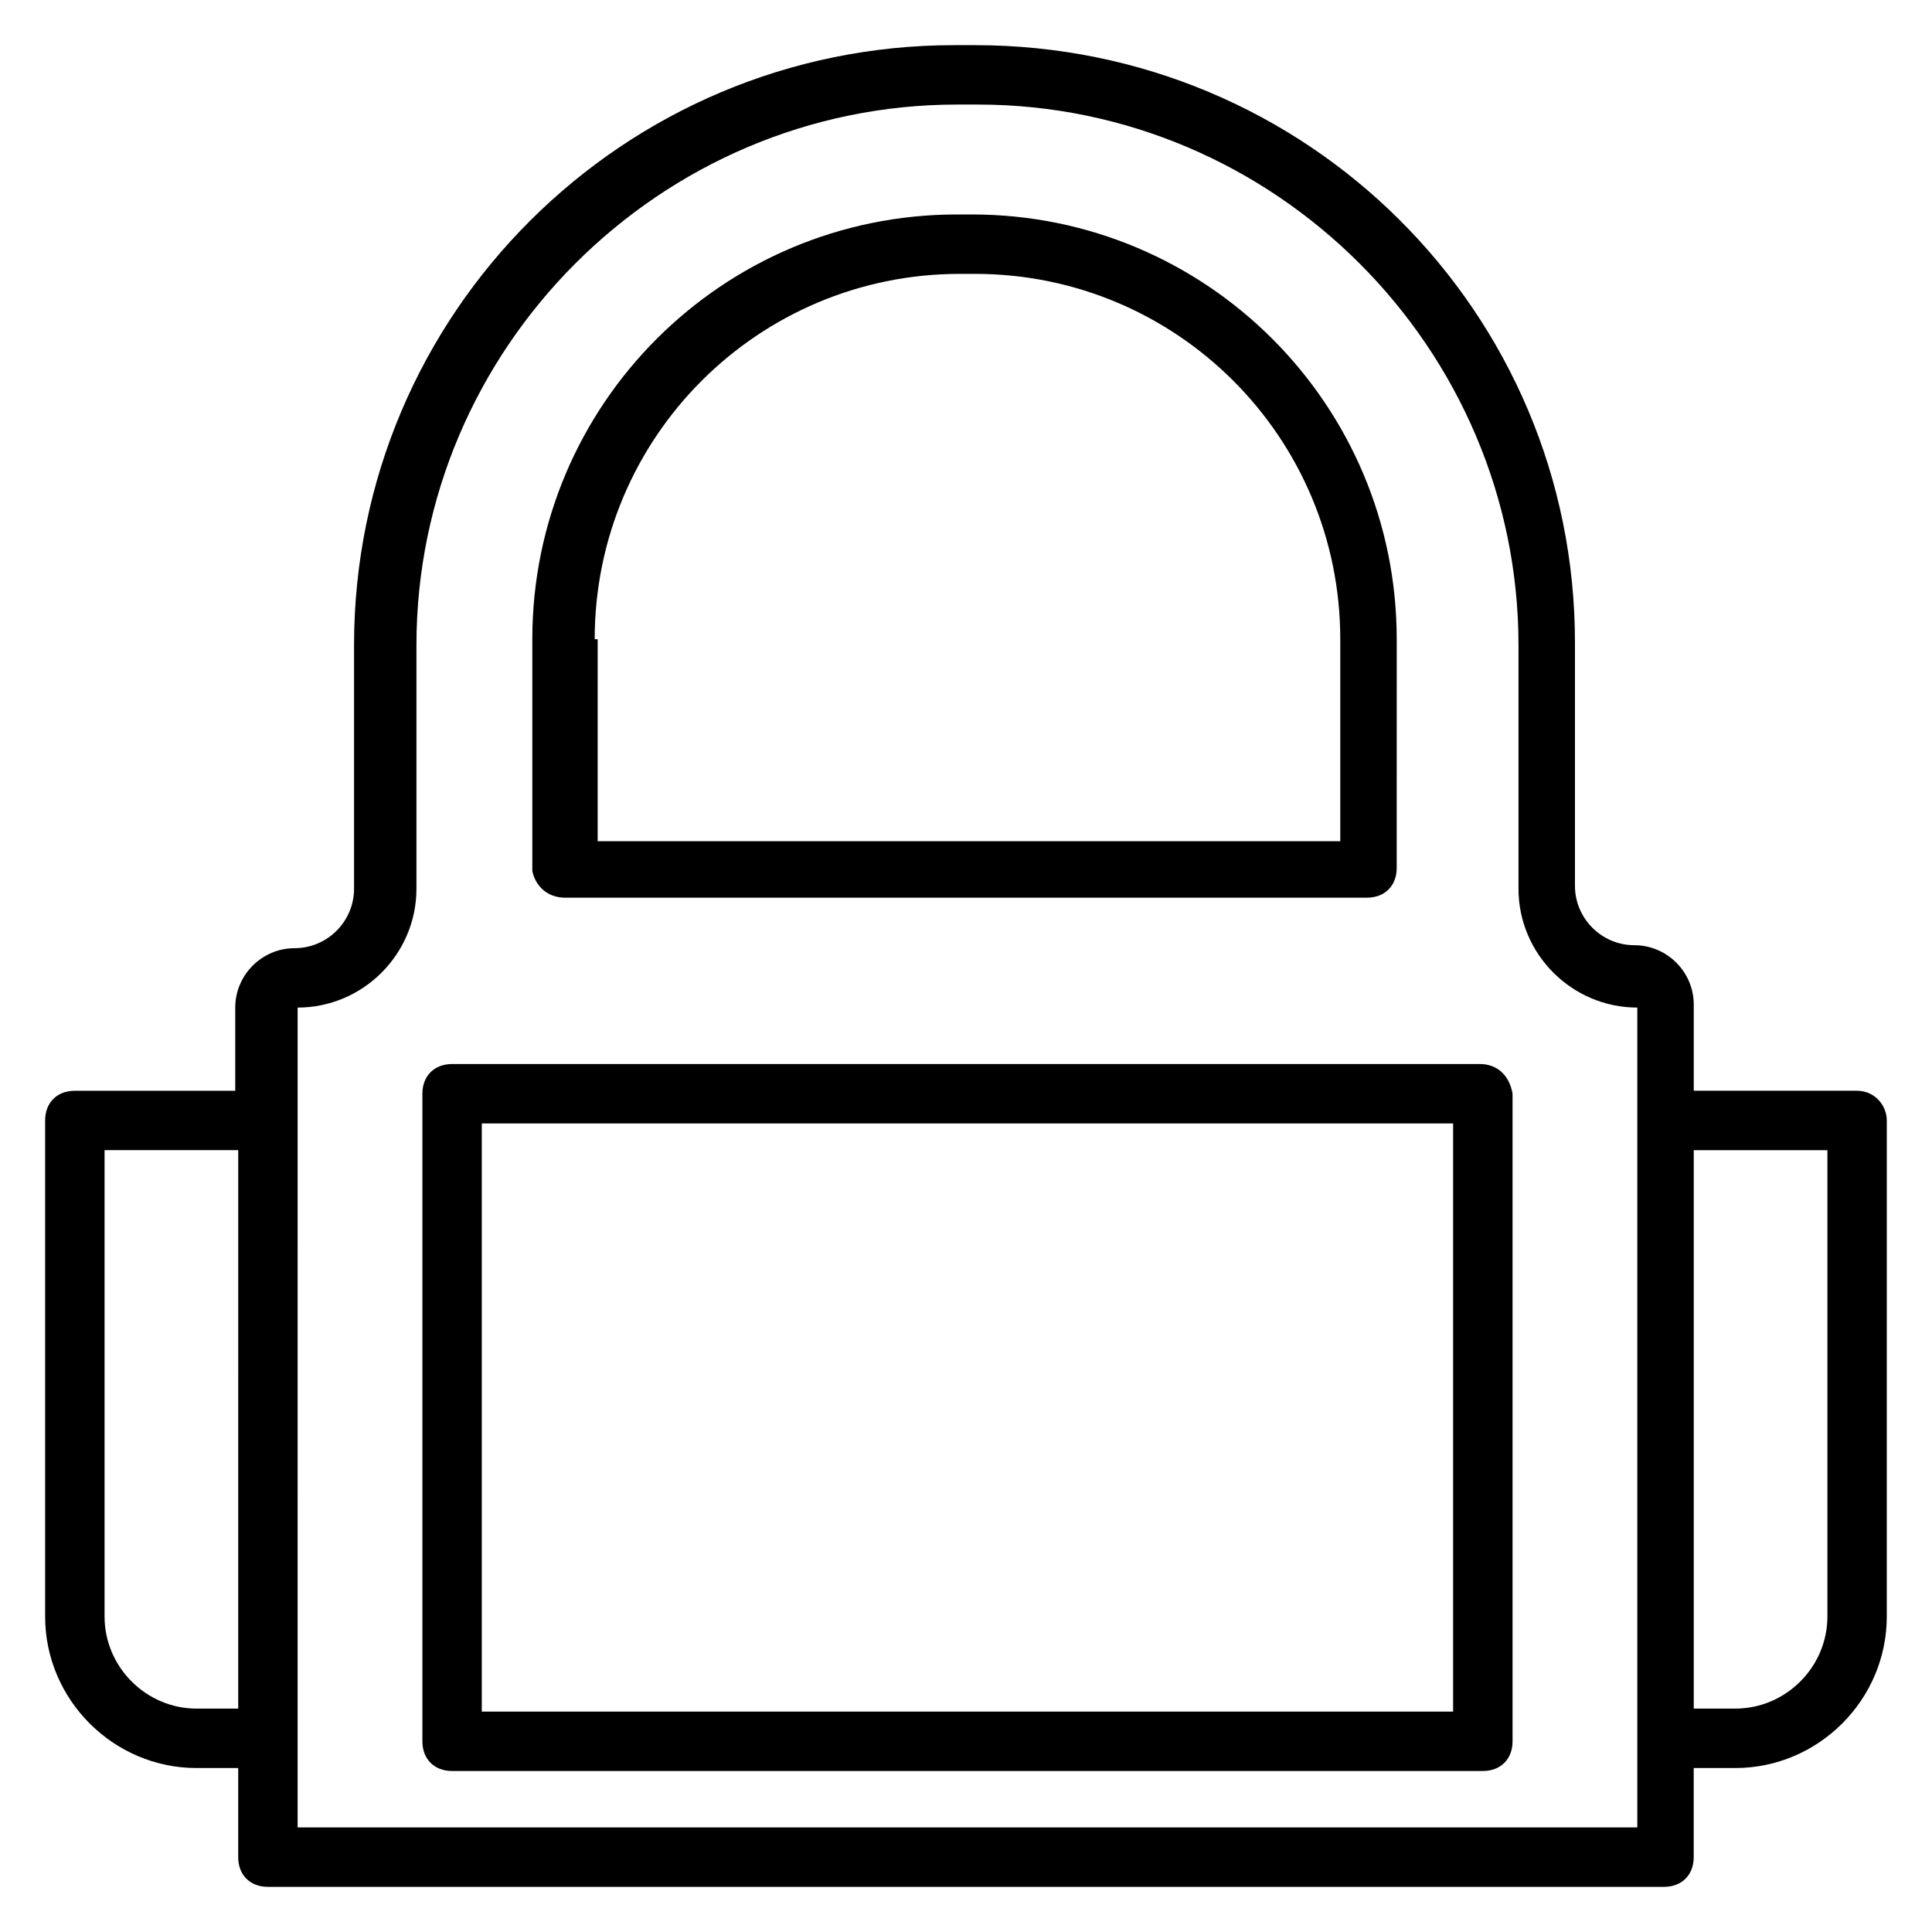
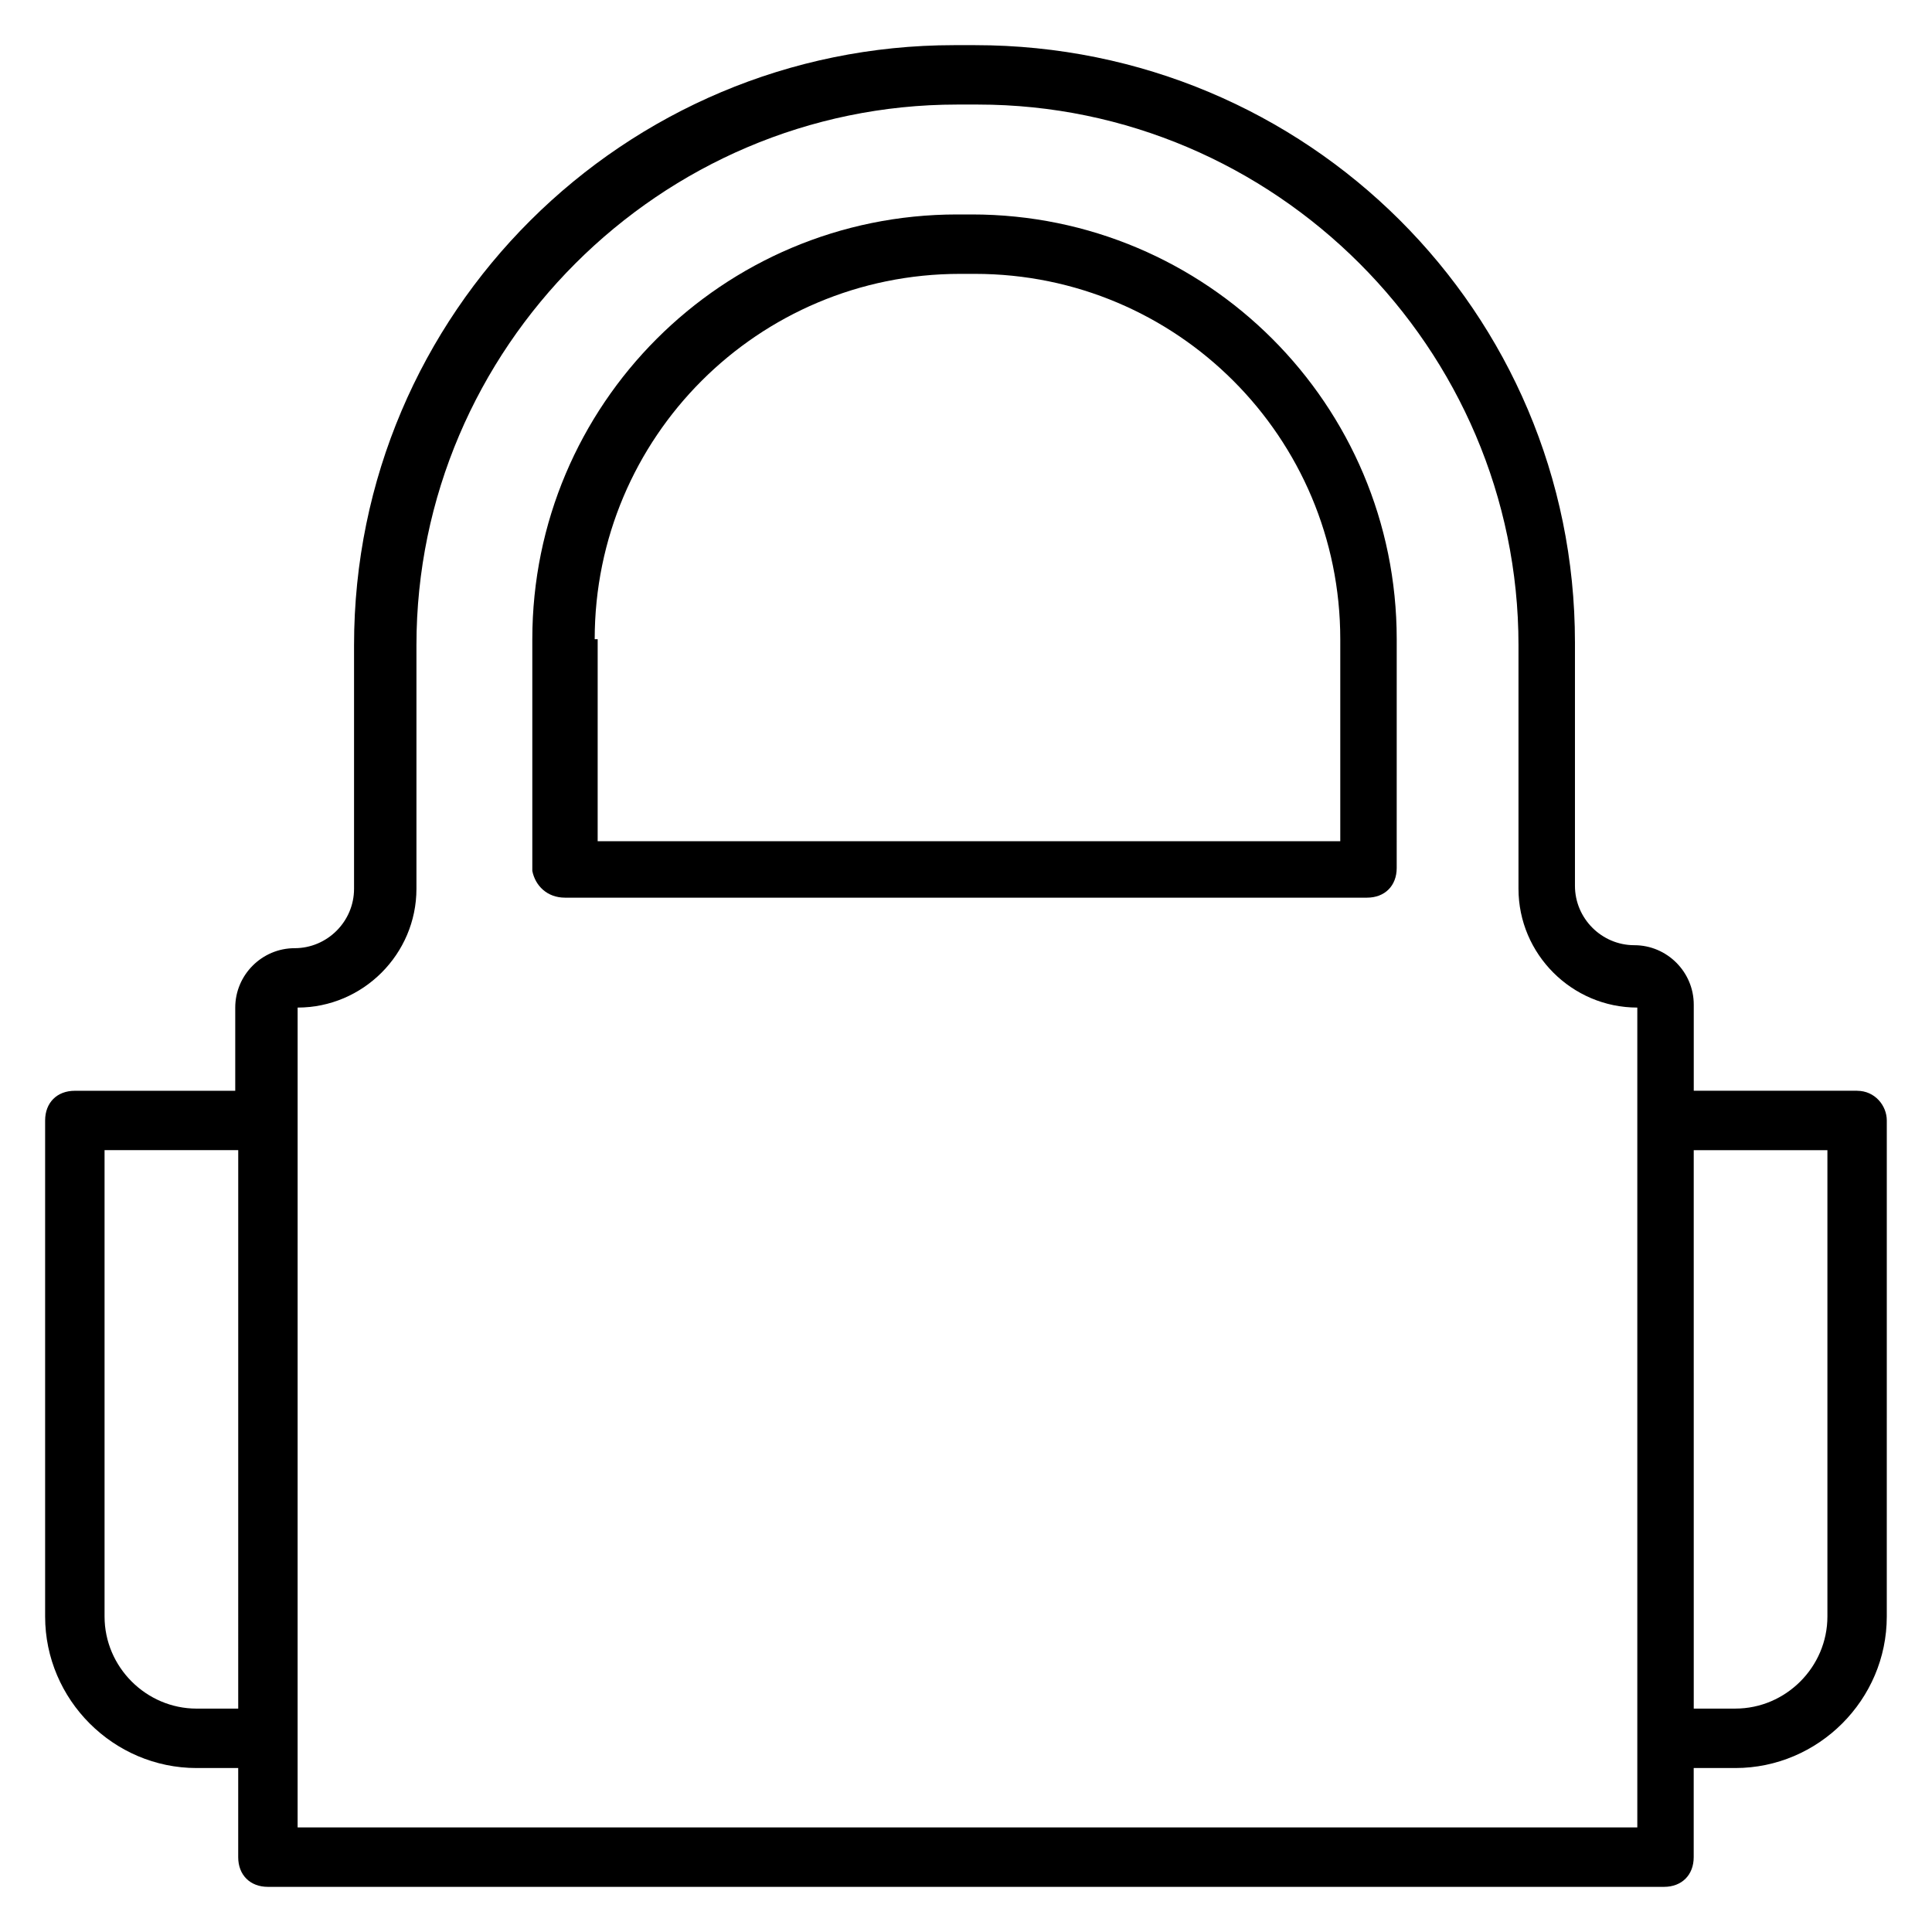
<svg xmlns="http://www.w3.org/2000/svg" fill="#000000" width="800px" height="800px" version="1.1" viewBox="144 144 512 512">
  <g>
-     <path d="m536.18 425.98h-272.37c-4.723 0-7.871 3.148-7.871 7.871v171.61c0 4.723 3.148 7.871 7.871 7.871h273.16c4.723 0 7.871-3.148 7.871-7.871v-171.61c-0.789-4.723-3.938-7.871-8.66-7.871zm-7.871 171.61h-256.63v-155.87h257.41l0.004 155.87z" />
    <path d="m293.73 381.89h212.54c4.723 0 7.871-3.148 7.871-7.871l0.004-60.617c0-62.188-50.383-112.57-112.57-112.57h-3.938c-62.188 0-112.57 50.383-112.57 112.57v61.402c0.789 3.934 3.938 7.086 8.66 7.086zm7.871-68.488c0-53.531 43.297-96.824 96.824-96.824h3.938c53.531 0 96.824 43.297 96.824 96.824v53.531h-196.8l0.004-53.531z" />
    <path d="m636.16 433.06h-43.297v-22.828c0-8.66-7.086-15.742-15.742-15.742-8.66 0-15.742-7.086-15.742-15.742v-64.551c-0.004-87.387-70.852-158.23-159.02-158.23h-5.512c-87.379 0-159.02 70.848-159.02 159.02v64.551c0 8.66-7.086 15.742-15.742 15.742-8.66 0-15.742 7.086-15.742 15.742v22.043l-42.512 0.004c-4.723 0-7.871 3.148-7.871 7.871v131.46c0 22.043 18.105 40.148 40.148 40.148h11.02v23.617c0 4.723 3.148 7.871 7.871 7.871h369.98c4.723 0 7.871-3.148 7.871-7.871v-23.617h11.02c22.043 0 40.148-18.105 40.148-40.148l0.004-131.46c0-3.938-3.148-7.871-7.871-7.871zm-440.05 163.74c-13.383 0-24.402-11.023-24.402-24.406v-123.59h35.426l-0.004 148zm381 31.488h-354.24v-23.617l0.004-163.74v-29.914c17.32 0 31.488-14.168 31.488-31.488v-64.551c0-78.719 64.551-143.27 143.27-143.27h5.512c78.719 0 143.27 64.551 143.27 143.27v64.551c0 17.32 14.168 31.488 31.488 31.488v217.27zm51.172-55.895c0 13.383-11.02 24.402-24.402 24.402h-11.02l-0.004-147.99h35.426z" />
  </g>
</svg>